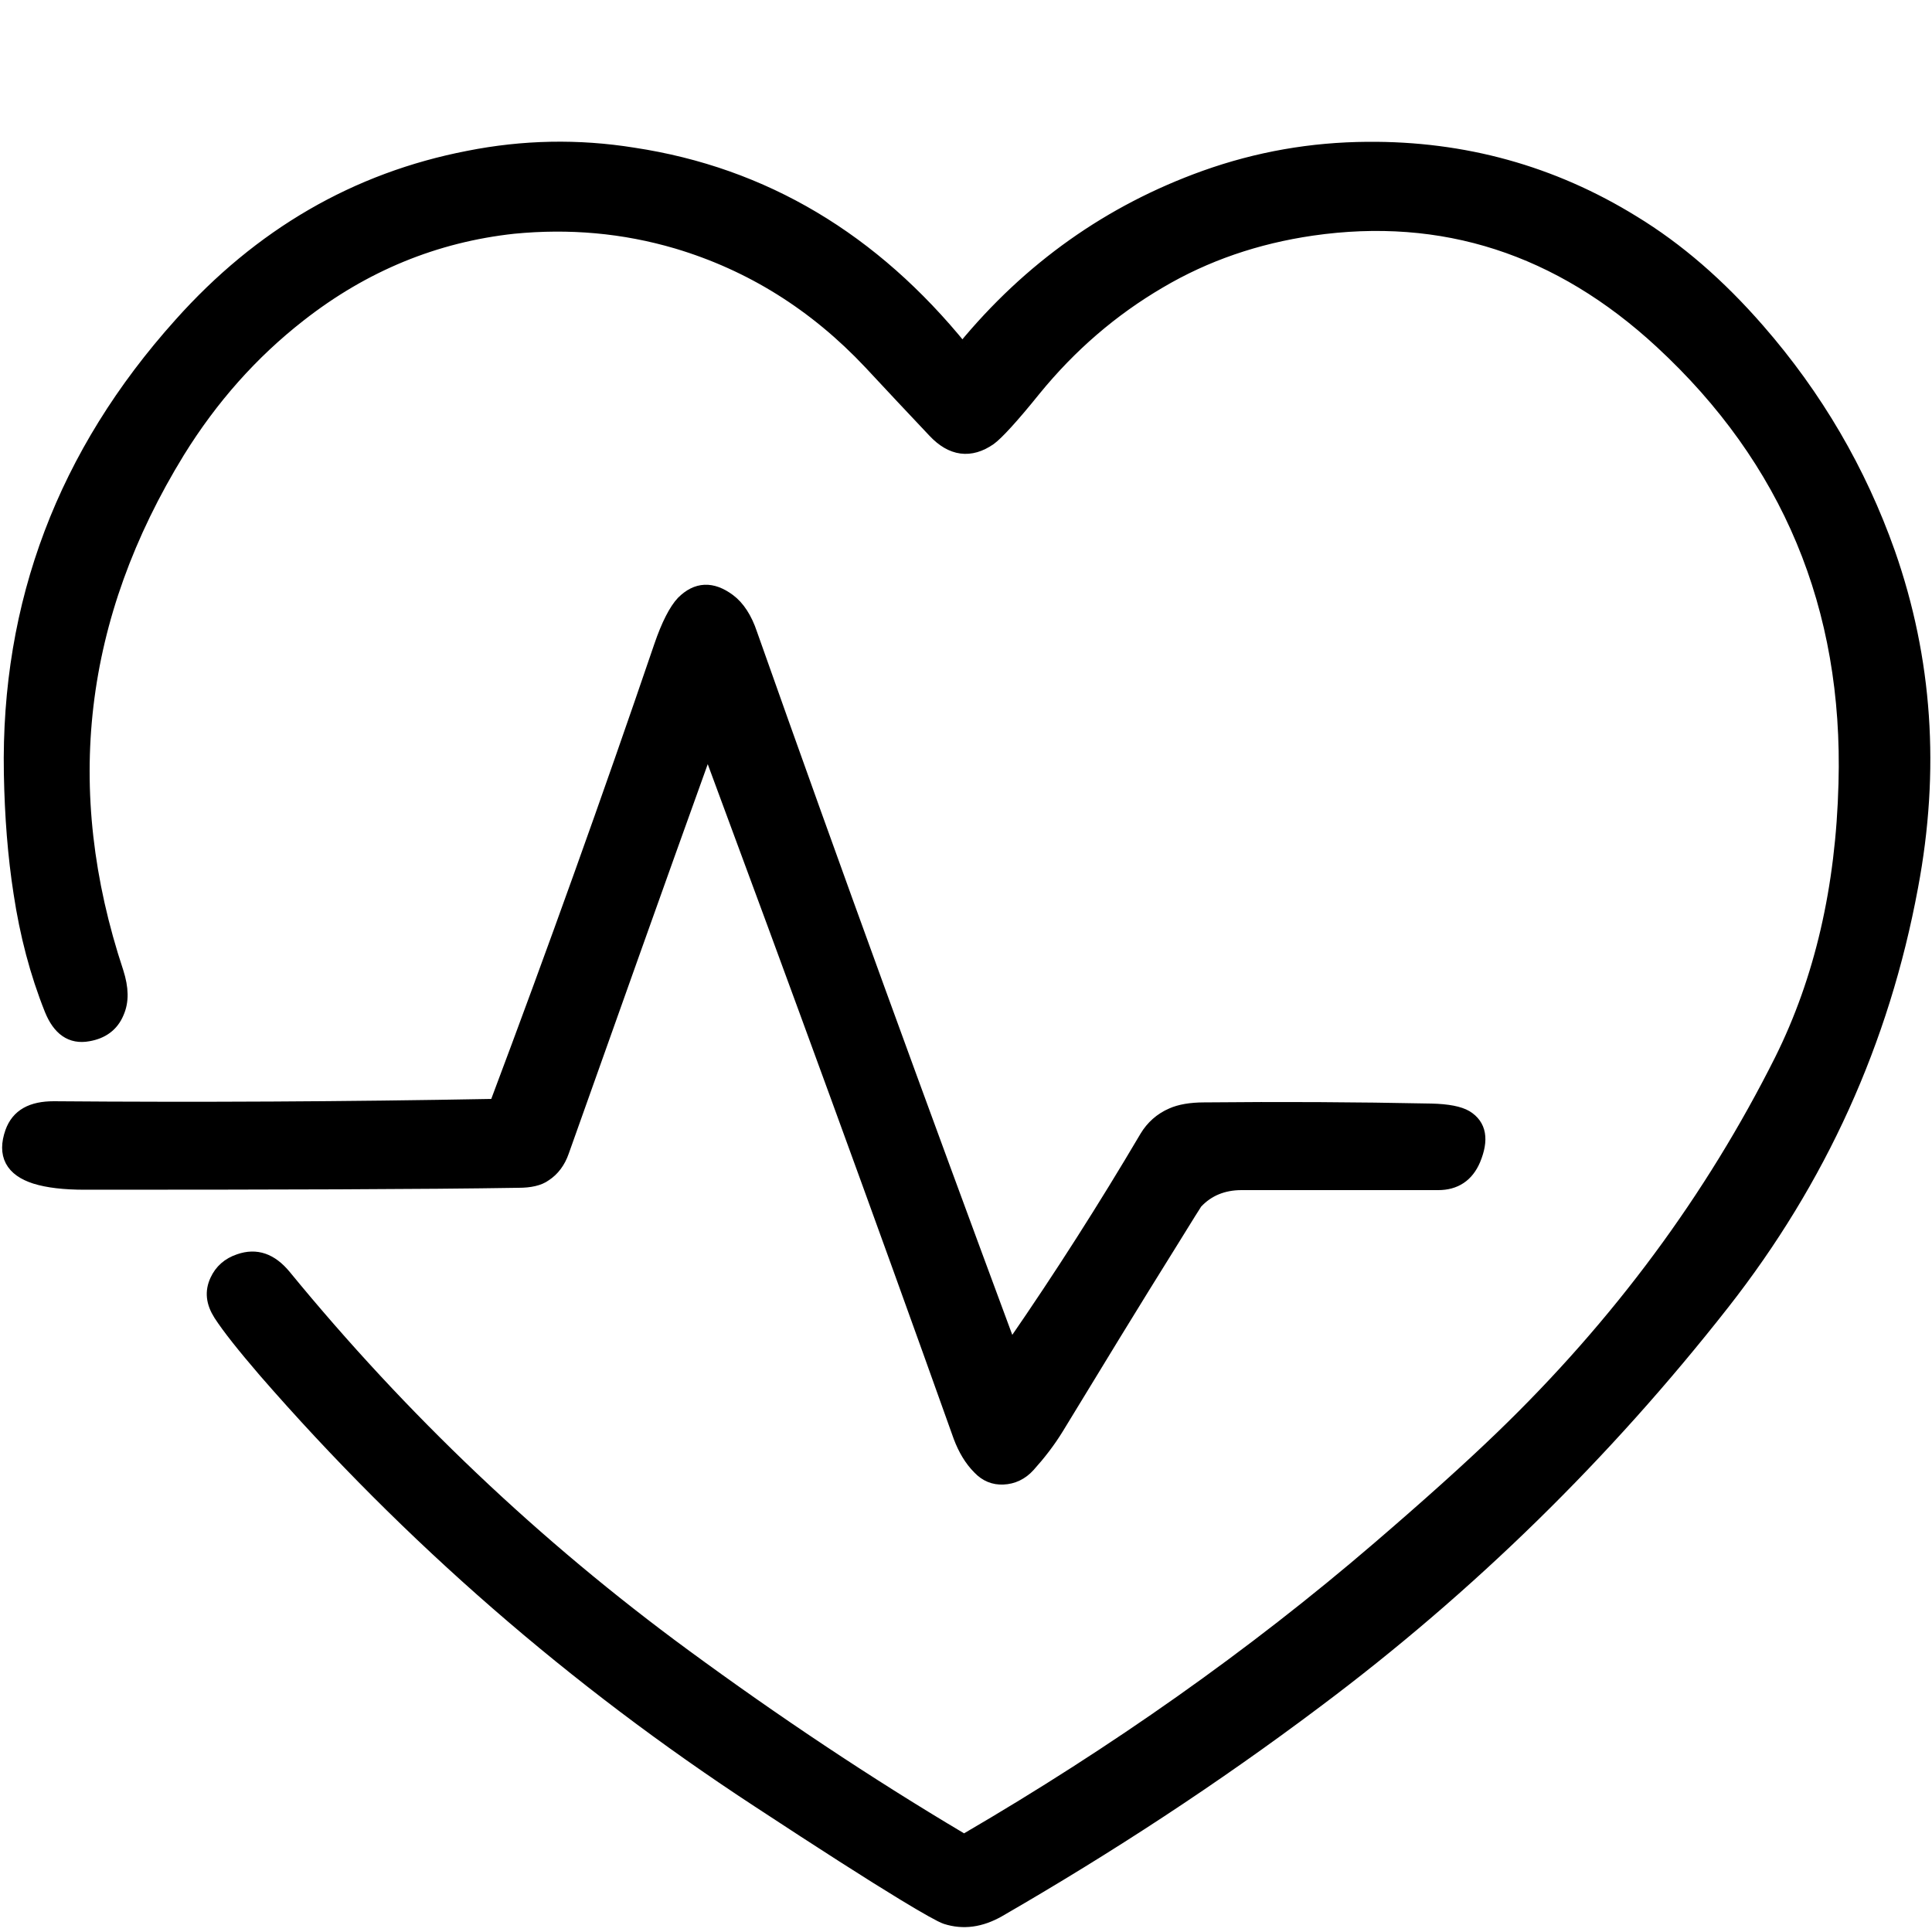
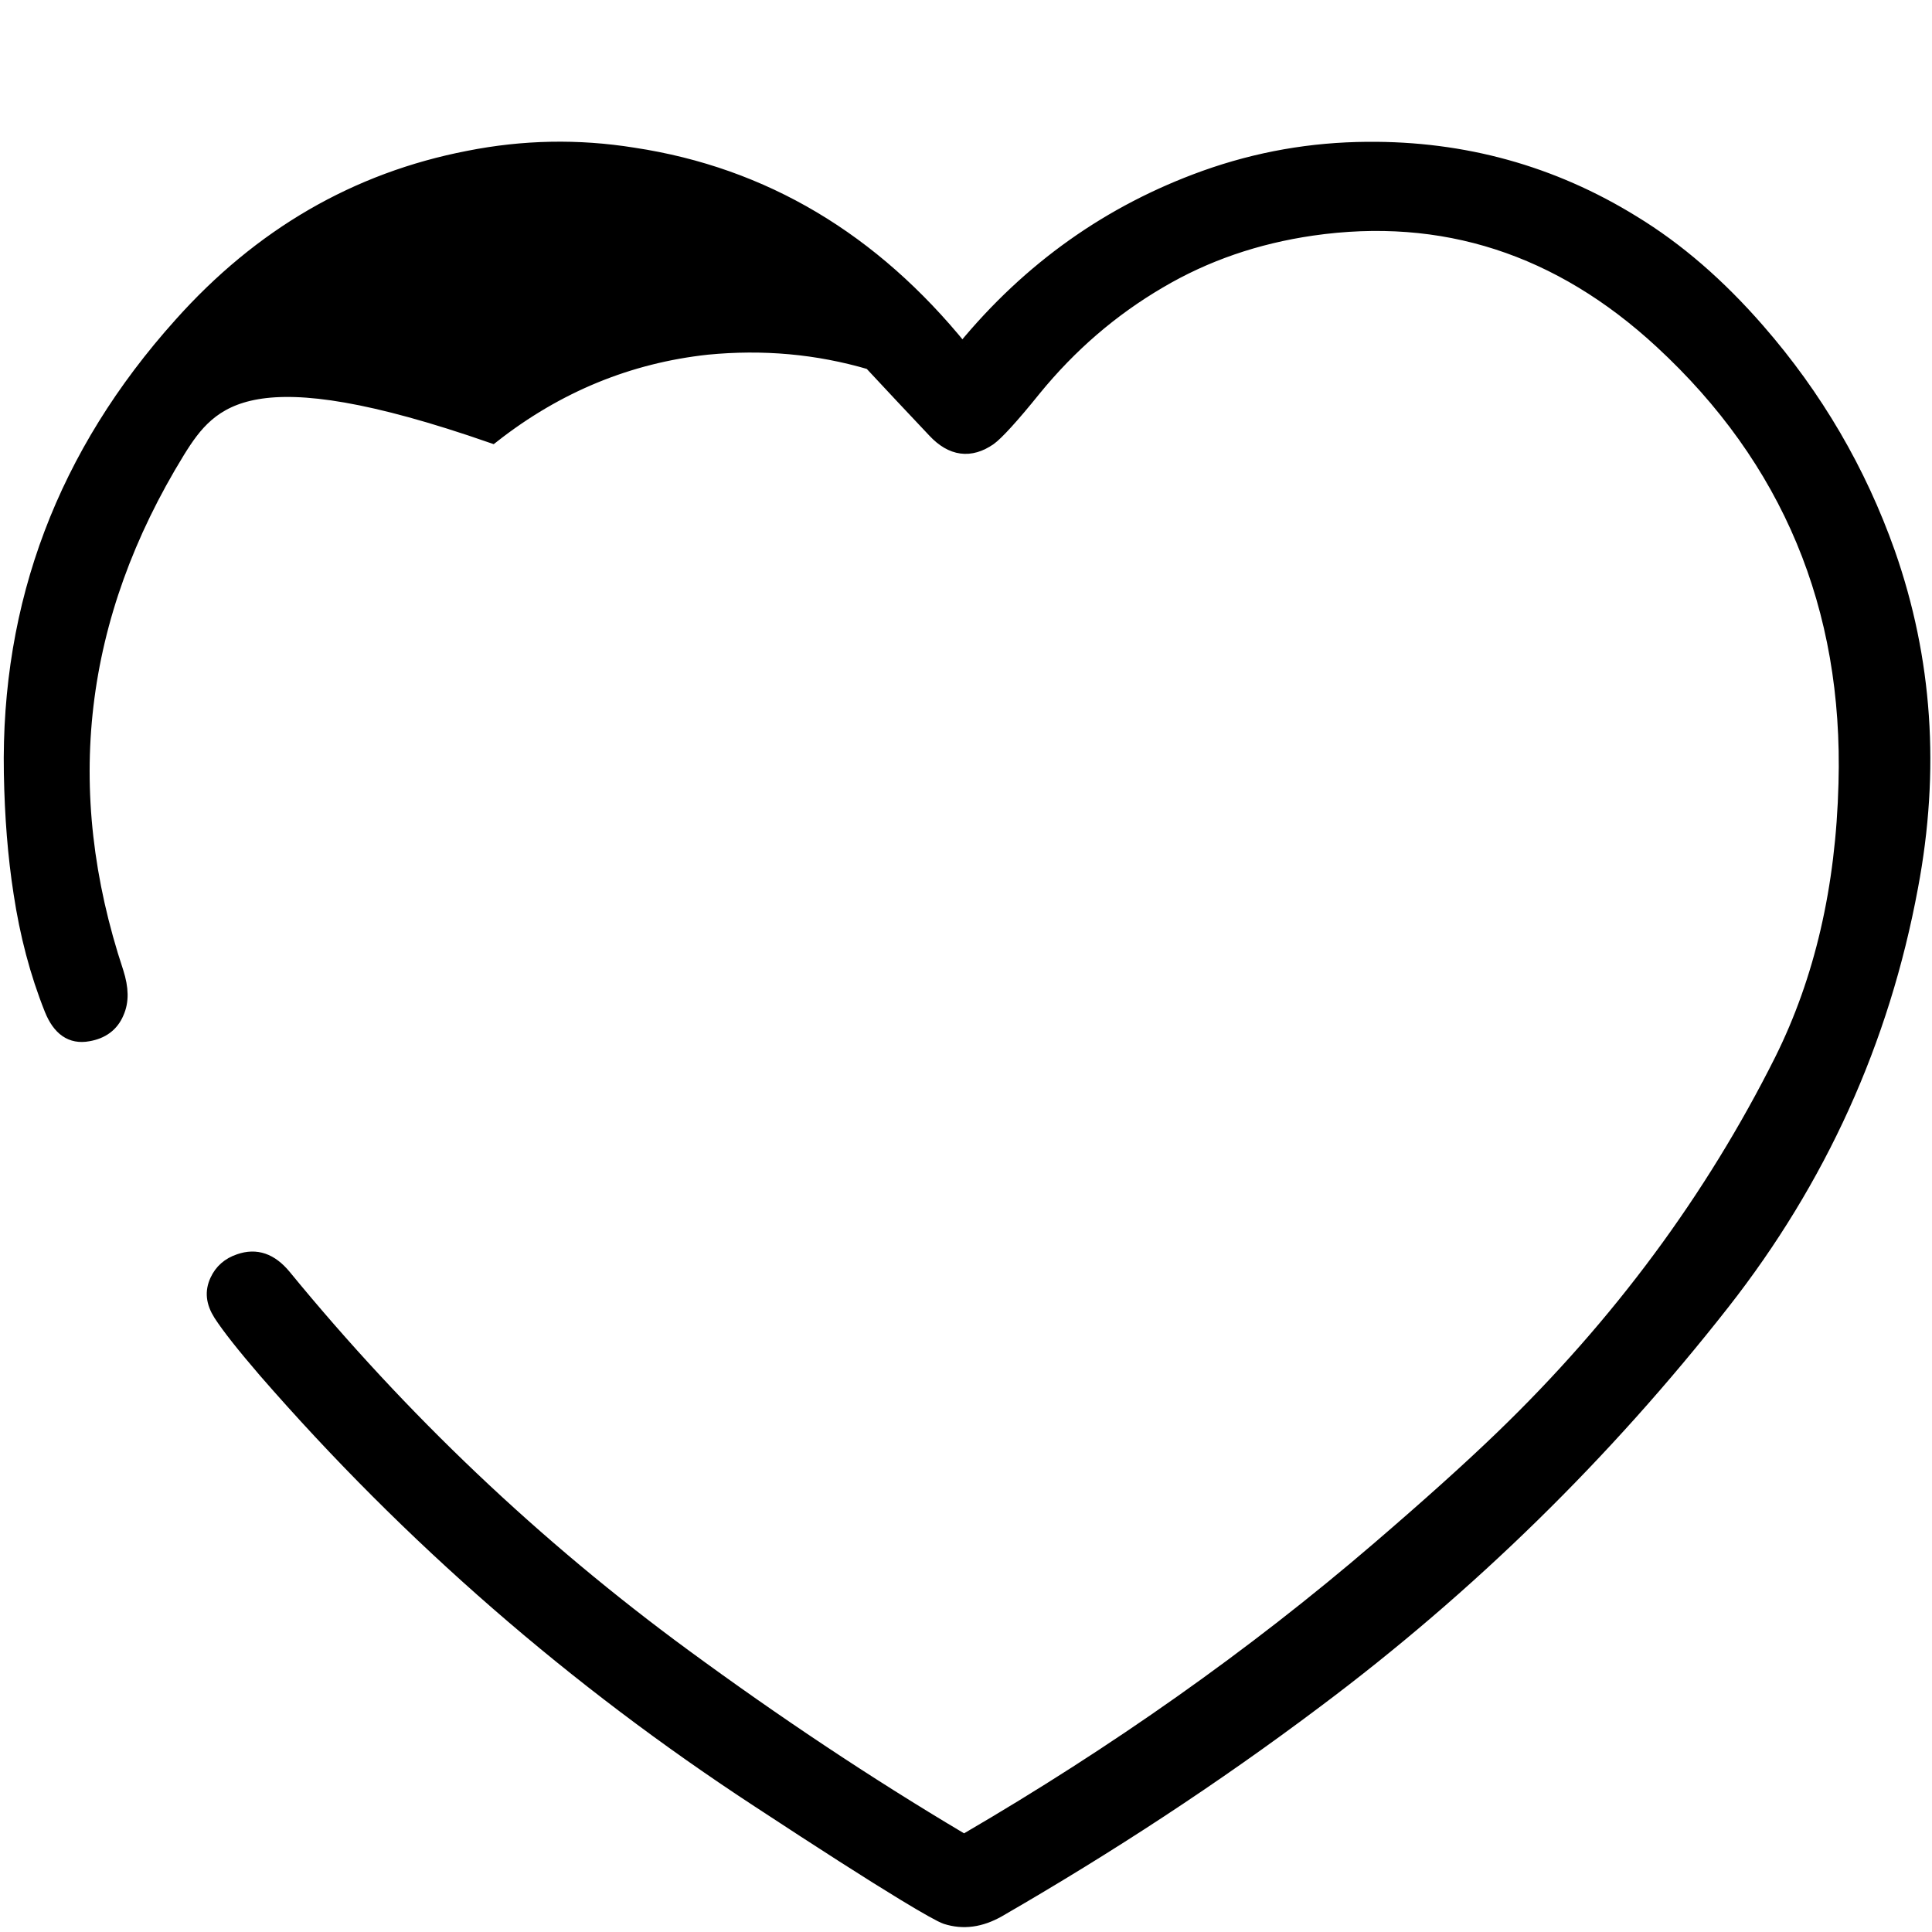
<svg xmlns="http://www.w3.org/2000/svg" version="1.1" id="Layer_1" x="0px" y="0px" viewBox="0 0 500 500" style="enable-background:new 0 0 500 500;" xml:space="preserve">
  <style type="text/css">
	.st0{stroke:#000000;stroke-width:4;stroke-miterlimit:10;}
</style>
  <g>
-     <path class="st0" d="M249.6,90.3c17-20.7,37.8-35.4,62.3-44.2c13.7-4.9,27.6-7.3,42-7.4c24.8-0.2,47.7,6.1,68.6,19   c11.5,7,22.2,16.3,32.3,27.9c15,17.2,26.2,36.4,33.7,57.6c9.6,27.4,11.6,56.1,5.9,86.3c-7.4,39.9-23.7,75.7-48.7,107.6   c-30.6,39-65.7,73.4-105.4,103.1c-26.2,19.7-53.6,37.6-82,54c-4.6,2.6-9,3.2-13.4,1.8c-1.2-0.4-4.8-2.4-10.9-6.1   c-8.4-5.1-20.9-13.1-37.5-24c-47.7-31.2-90.3-68.2-127.7-111.2c-5.5-6.4-9.4-11.3-11.6-14.7c-1.9-3-2.2-5.7-0.9-8.5   c1.1-2.4,3-4.1,5.7-5c4.3-1.5,8-0.2,11.4,3.9c30.4,37.1,64.9,69.9,103.6,98.3c23.3,17.1,47.1,33,71.5,47.5c0.6,0.4,1.4,0.4,2,0   c38.2-22.3,73.8-47.3,106.4-75.3c12.8-11,23.4-20.5,31.9-28.7c30.5-29.4,54.5-62,72.4-97.7c10.4-20.9,15.9-44.7,16.6-71.7   c1.3-45.8-14.7-84-47.7-114.5c-26.5-24.5-56.7-34.2-90.6-29.3c-14.4,2.1-27.6,6.6-39.6,13.7c-12.3,7.2-23.1,16.5-32.4,27.9   c-5.8,7.2-9.7,11.4-11.5,12.7c-4.9,3.4-9.6,2.8-14-1.9c-5.5-5.8-11.1-11.8-16.6-17.7c-14.3-15.2-31-25.6-50.1-31.3   c-13.9-4.1-28-5.3-42.4-3.9c-20.3,2.2-38.9,9.8-55.6,22.9C65,91,54.5,102.8,45.9,116.7C19.6,159.5,14.3,204.4,30,251.7   c1.3,4.1,1.4,7.4,0.1,10.3c-1.3,3.1-3.8,4.9-7.3,5.5c-4.3,0.8-7.3-1.4-9.3-6.3c-3.8-9.5-6.4-19.5-8-30.1   c-1.5-9.6-2.3-19.9-2.5-30.9c-0.8-44,13.9-82.7,43.9-116.1C67.5,61,92.3,46.6,121.3,41c14.1-2.8,28.3-3.1,42.6-0.8   c33.7,5.1,61.9,22,84.8,50.3C248.8,90.6,249.3,90.7,249.6,90.3C249.5,90.4,249.5,90.4,249.6,90.3z" />
-     <path class="st0" d="M260.6,347.5c0.5,1.5,1.3,1.6,2.2,0.3c12-17.4,23.3-35.1,34.1-53.4c1.5-2.5,3.7-4.5,6.5-5.7   c2-0.9,4.8-1.4,8.2-1.4c19.6-0.2,39.2-0.1,58.8,0.3c4.3,0.1,7.2,0.7,8.9,1.7c3.4,2.1,4,5.6,1.9,10.7c-1.7,4-4.7,6-9,6   c-16.6,0-33.6,0-50.9,0c-4.9,0-8.9,1.7-11.9,4.9c-0.2,0.2-2.4,3.7-6.4,10.2c-10,16-19.8,32.1-29.6,48.2c-2.2,3.6-4.7,6.8-7.4,9.8   c-1.8,2-4,3-6.4,3.1c-2.3,0.1-4.3-0.7-6-2.5c-2.1-2.1-3.7-4.8-4.9-8c-20.9-58.6-42.5-117.6-64.5-176.9c-0.7-1.9-1.4-1.9-2.1,0   c-12.5,34.7-24.7,69.1-36.8,103.1c-0.9,2.6-2.4,4.6-4.4,5.9c-1.5,1.1-3.8,1.6-6.7,1.6c-24.7,0.4-62.1,0.5-112.2,0.5   c-5.4,0-9.6-0.5-12.8-1.5c-5.9-1.9-7.9-5.6-5.9-11.3c1.5-4.2,5-6.1,10.6-6.1c37.8,0.3,75.6,0.1,113.5-0.6c0.7,0,1.2-0.4,1.5-1   c14.7-39.1,28.8-78.4,42.3-118c1.9-5.6,3.9-9.4,5.7-11.3c3.5-3.5,7.3-3.7,11.6-0.5c2.3,1.7,4.2,4.6,5.5,8.5   C215.8,225.8,238.1,286.8,260.6,347.5z" />
+     <path class="st0" d="M249.6,90.3c17-20.7,37.8-35.4,62.3-44.2c13.7-4.9,27.6-7.3,42-7.4c24.8-0.2,47.7,6.1,68.6,19   c11.5,7,22.2,16.3,32.3,27.9c15,17.2,26.2,36.4,33.7,57.6c9.6,27.4,11.6,56.1,5.9,86.3c-7.4,39.9-23.7,75.7-48.7,107.6   c-30.6,39-65.7,73.4-105.4,103.1c-26.2,19.7-53.6,37.6-82,54c-4.6,2.6-9,3.2-13.4,1.8c-1.2-0.4-4.8-2.4-10.9-6.1   c-8.4-5.1-20.9-13.1-37.5-24c-47.7-31.2-90.3-68.2-127.7-111.2c-5.5-6.4-9.4-11.3-11.6-14.7c-1.9-3-2.2-5.7-0.9-8.5   c1.1-2.4,3-4.1,5.7-5c4.3-1.5,8-0.2,11.4,3.9c30.4,37.1,64.9,69.9,103.6,98.3c23.3,17.1,47.1,33,71.5,47.5c0.6,0.4,1.4,0.4,2,0   c38.2-22.3,73.8-47.3,106.4-75.3c12.8-11,23.4-20.5,31.9-28.7c30.5-29.4,54.5-62,72.4-97.7c10.4-20.9,15.9-44.7,16.6-71.7   c1.3-45.8-14.7-84-47.7-114.5c-26.5-24.5-56.7-34.2-90.6-29.3c-14.4,2.1-27.6,6.6-39.6,13.7c-12.3,7.2-23.1,16.5-32.4,27.9   c-5.8,7.2-9.7,11.4-11.5,12.7c-4.9,3.4-9.6,2.8-14-1.9c-5.5-5.8-11.1-11.8-16.6-17.7c-13.9-4.1-28-5.3-42.4-3.9c-20.3,2.2-38.9,9.8-55.6,22.9C65,91,54.5,102.8,45.9,116.7C19.6,159.5,14.3,204.4,30,251.7   c1.3,4.1,1.4,7.4,0.1,10.3c-1.3,3.1-3.8,4.9-7.3,5.5c-4.3,0.8-7.3-1.4-9.3-6.3c-3.8-9.5-6.4-19.5-8-30.1   c-1.5-9.6-2.3-19.9-2.5-30.9c-0.8-44,13.9-82.7,43.9-116.1C67.5,61,92.3,46.6,121.3,41c14.1-2.8,28.3-3.1,42.6-0.8   c33.7,5.1,61.9,22,84.8,50.3C248.8,90.6,249.3,90.7,249.6,90.3C249.5,90.4,249.5,90.4,249.6,90.3z" />
  </g>
</svg>